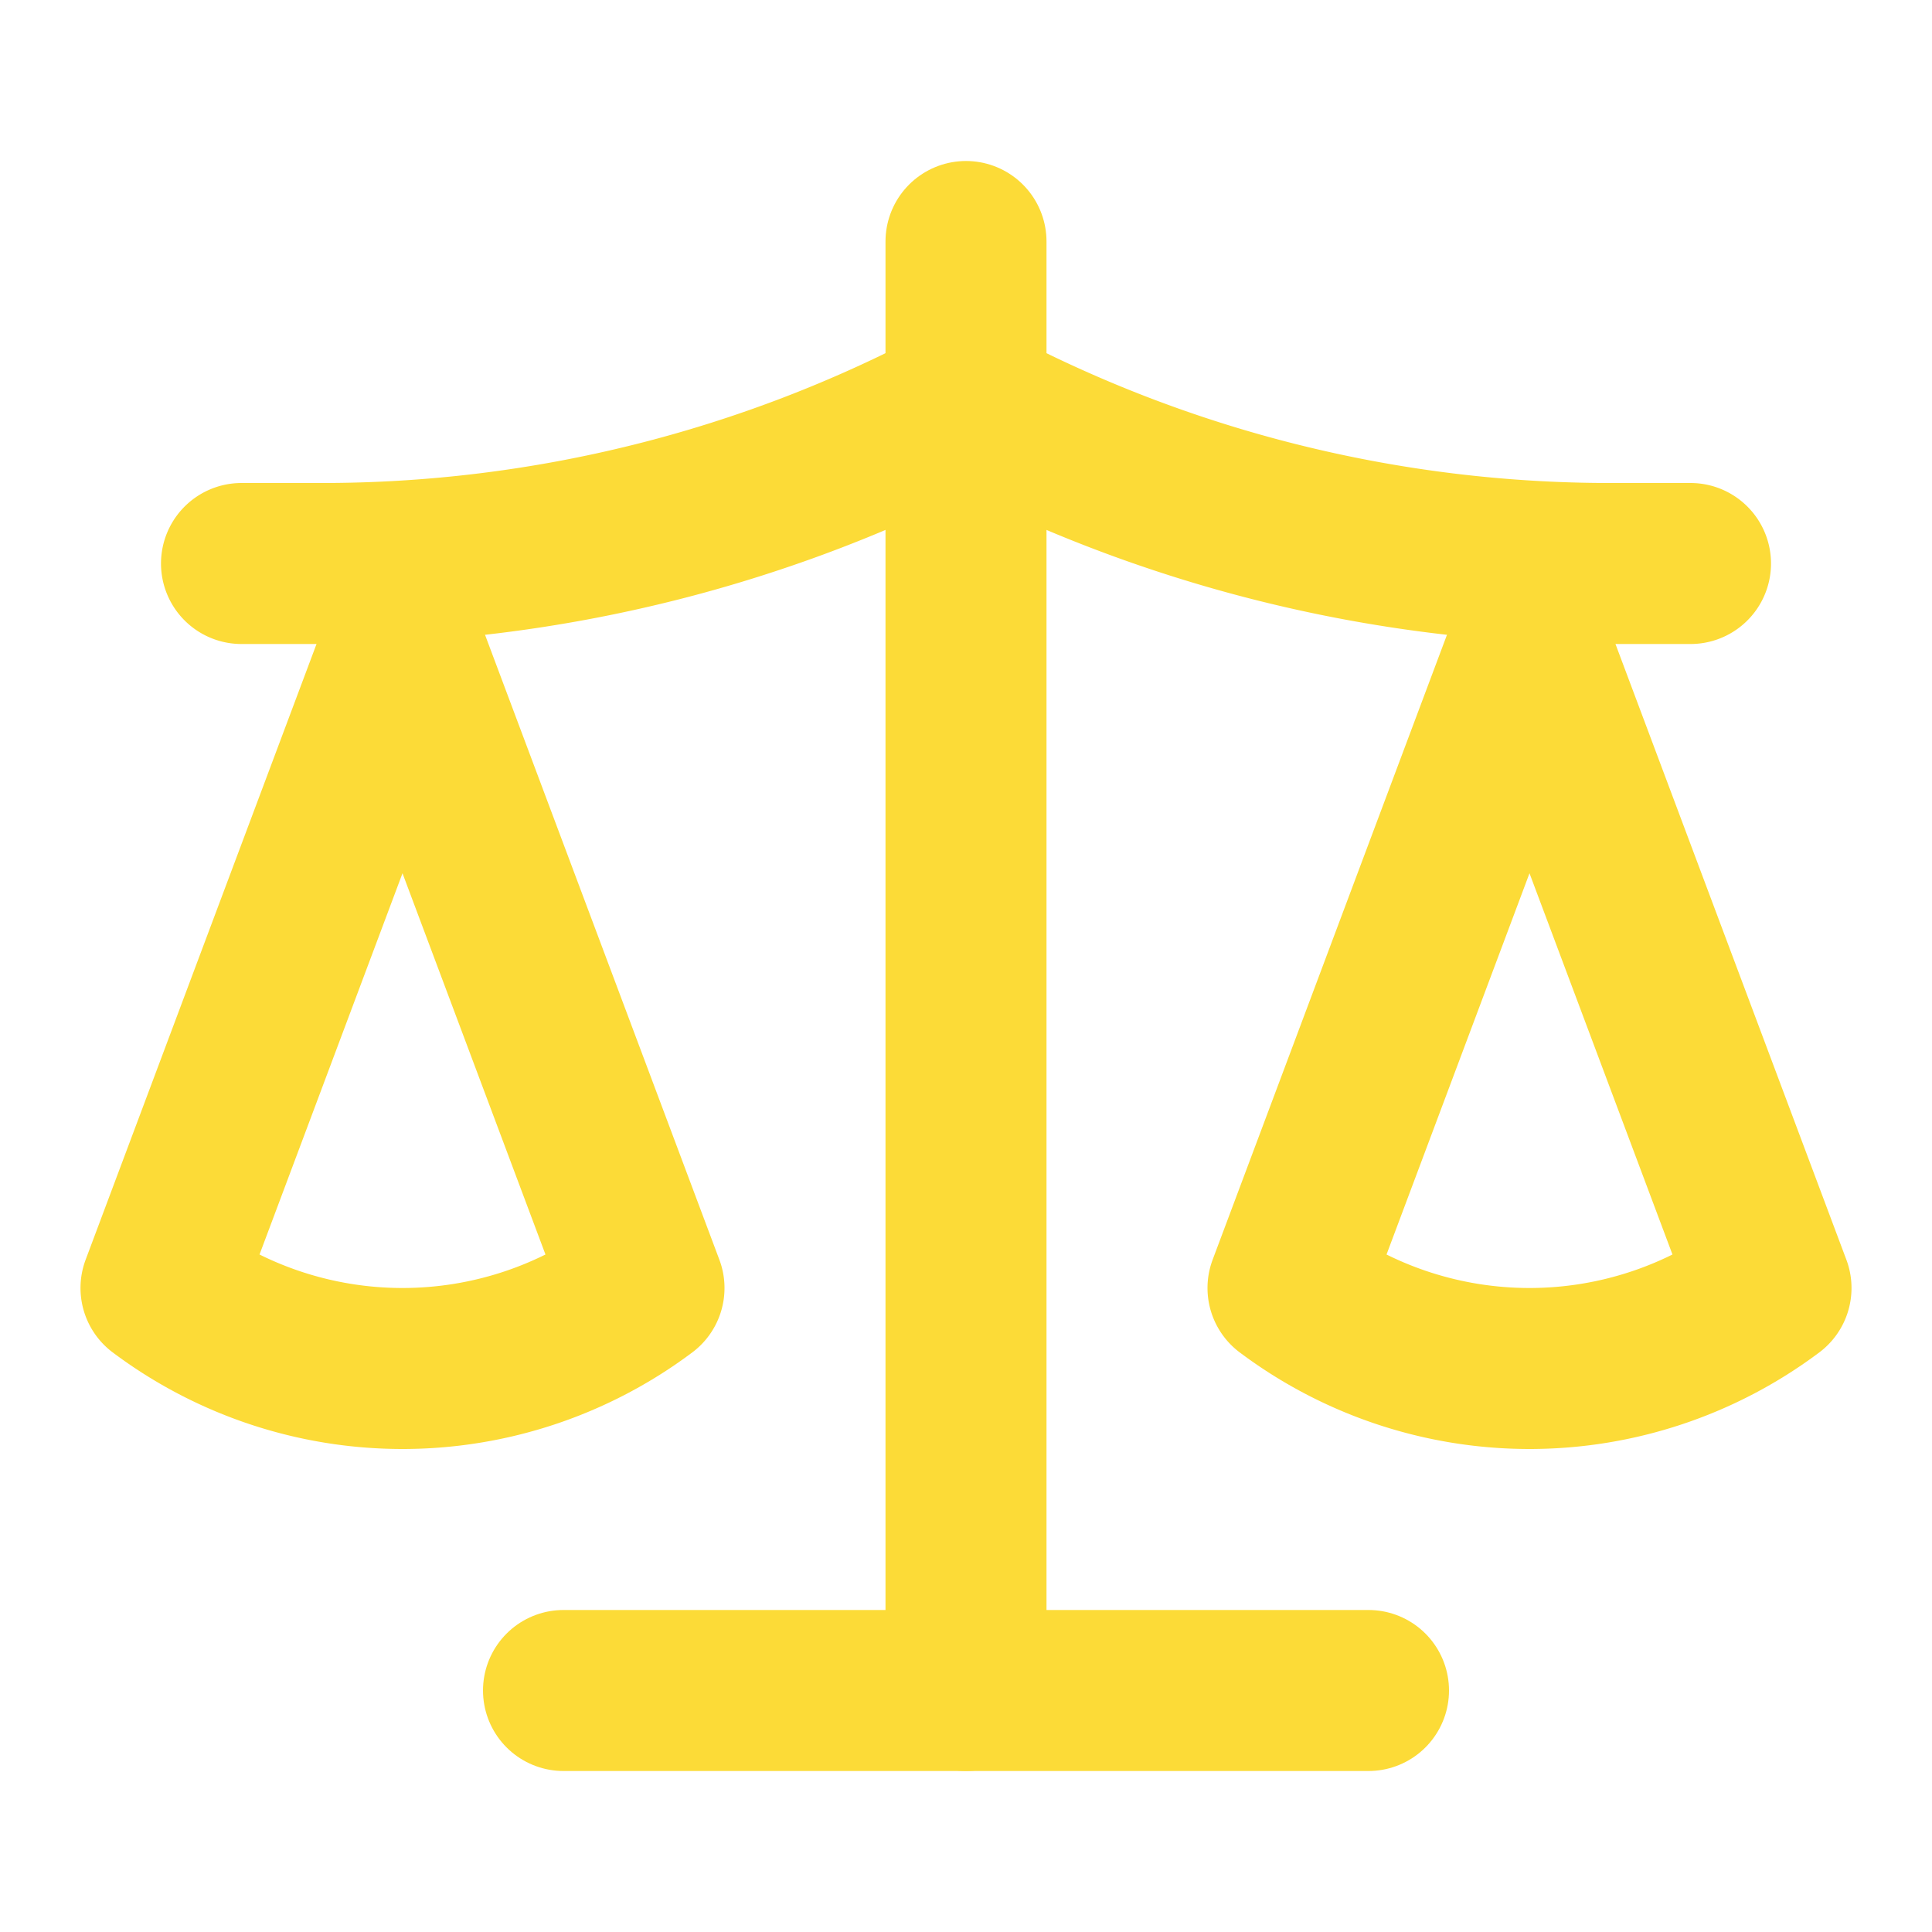
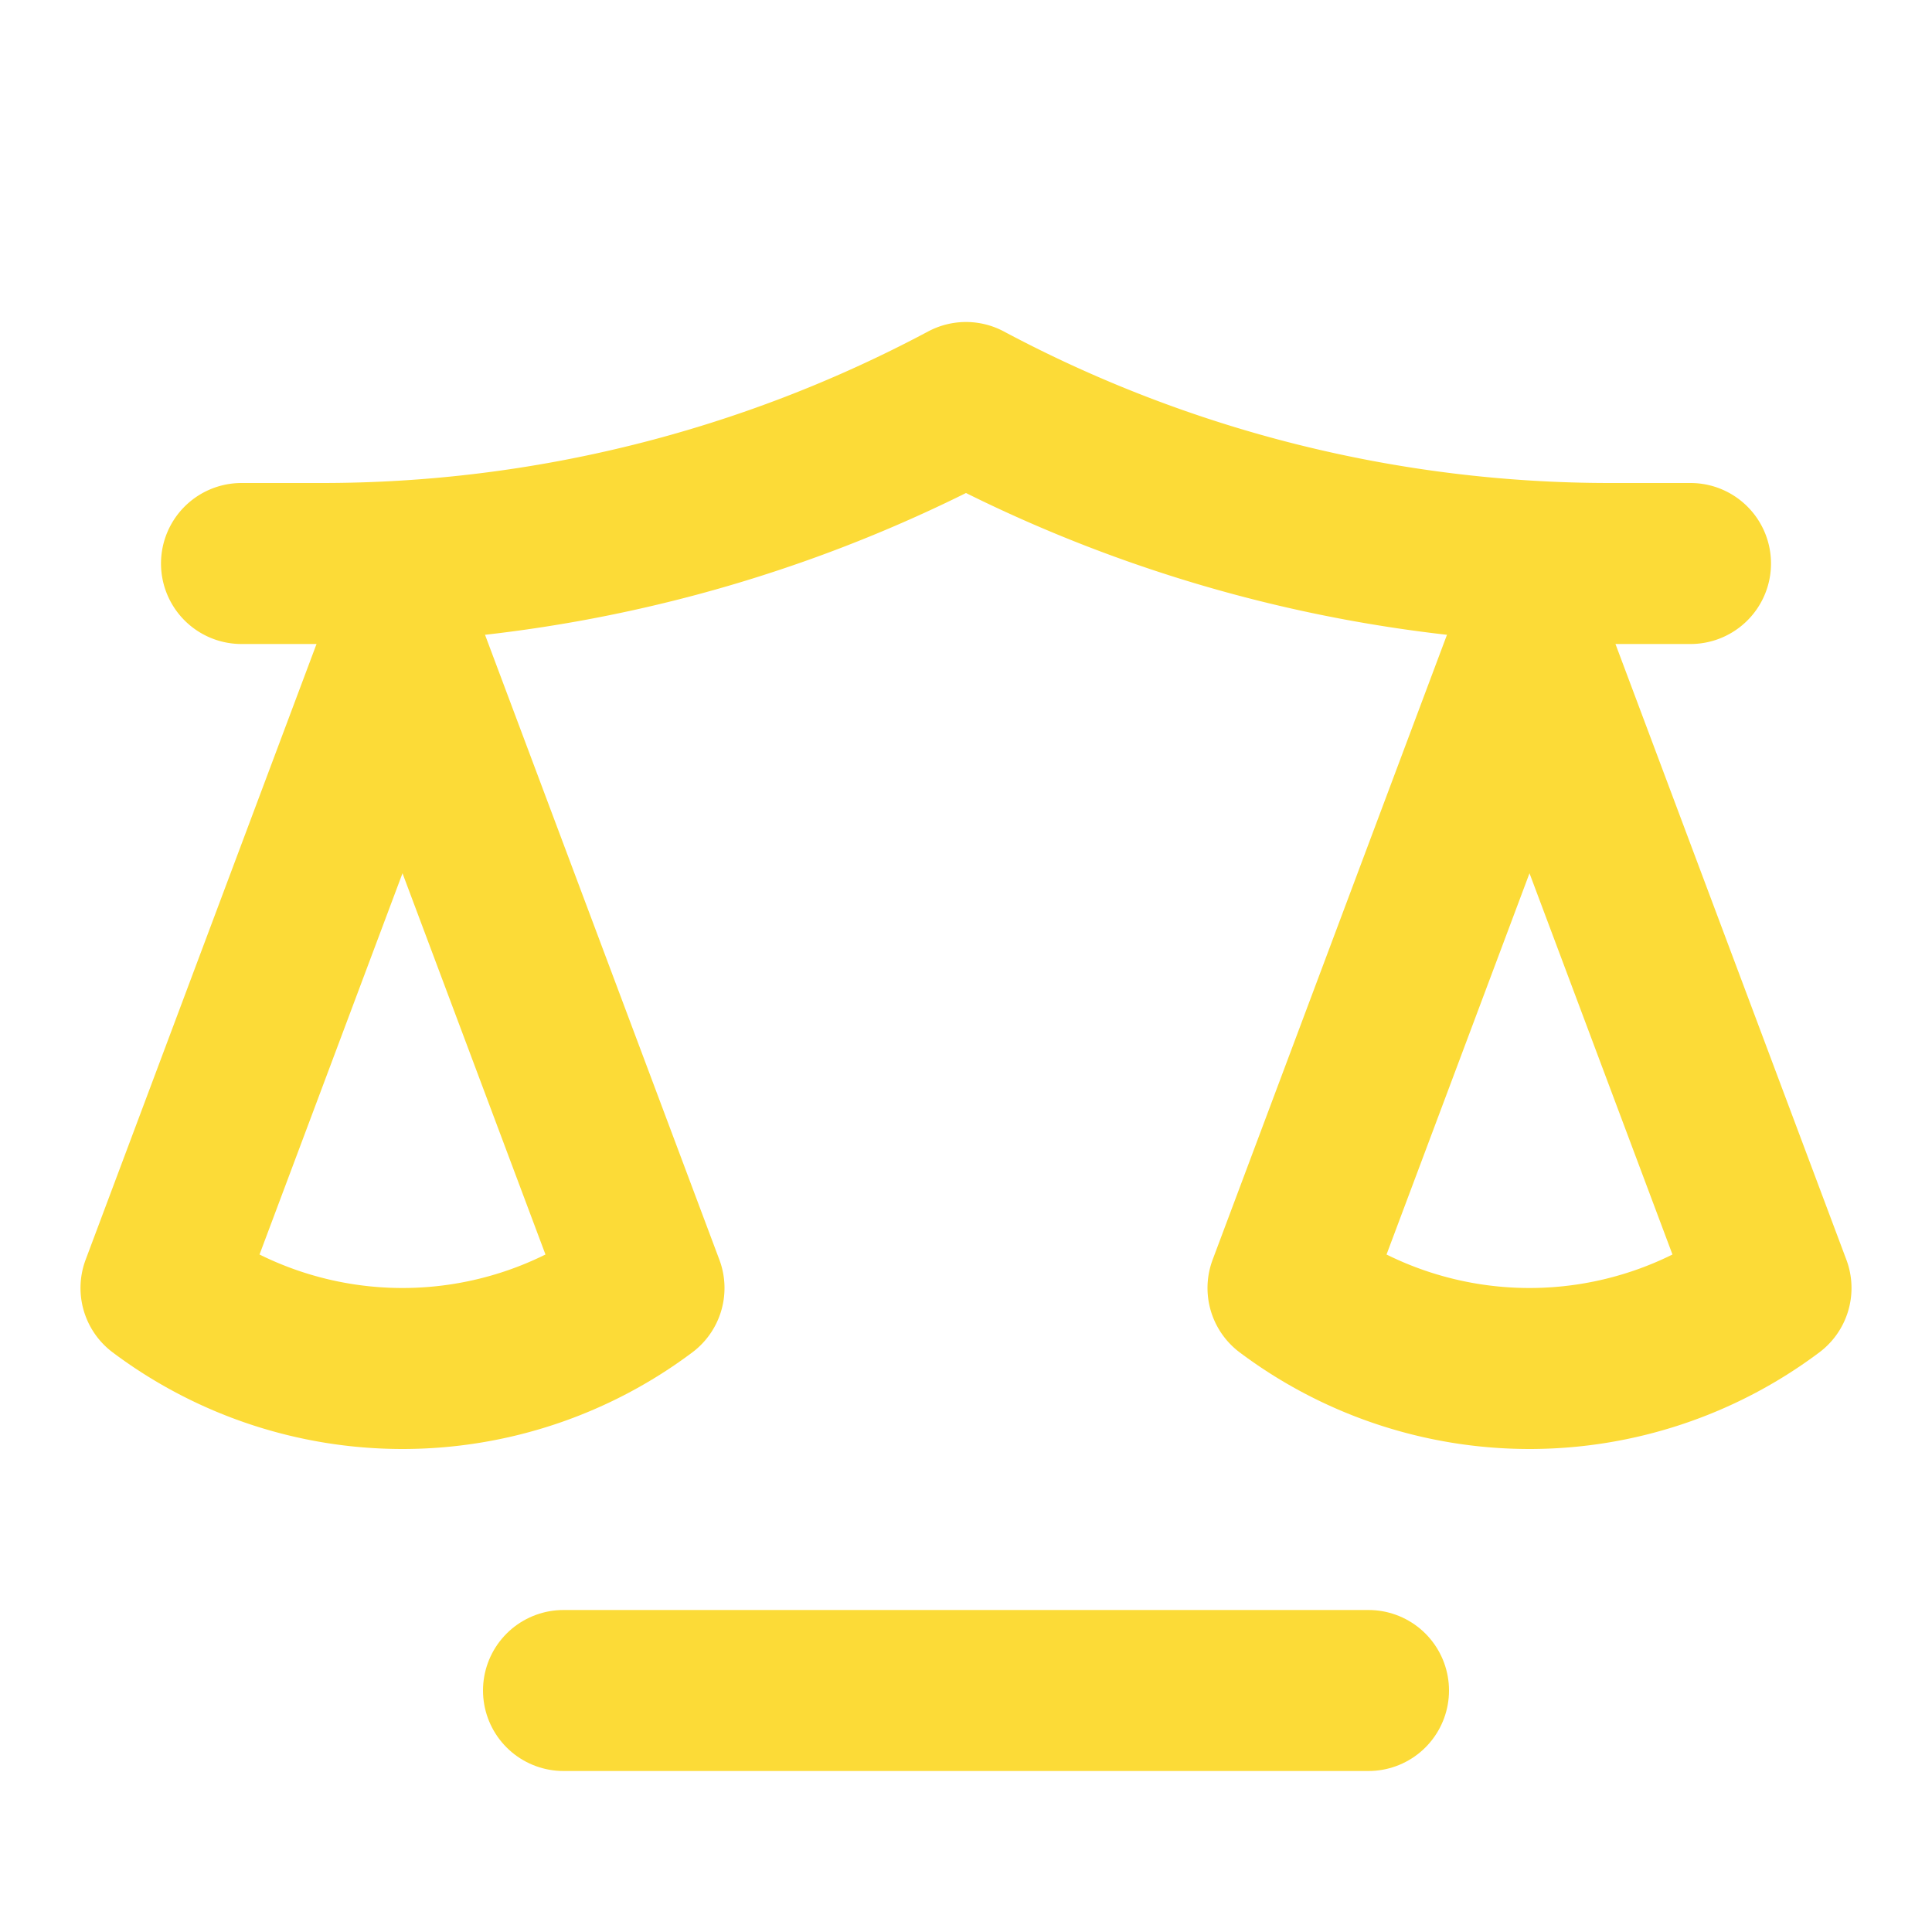
<svg xmlns="http://www.w3.org/2000/svg" width="24" height="24" viewBox="0 0 24 24" fill="none" stroke="#fcdb37" stroke-width="2" stroke-linecap="round" stroke-linejoin="round" class="lucide lucide-scale-icon lucide-scale">
-   <path d="M12 3v18" />
  <path d="m19 8 3 8a5 5 0 0 1-6 0zV7" />
  <path d="M3 7h1a17 17 0 0 0 8-2 17 17 0 0 0 8 2h1" />
  <path d="m5 8 3 8a5 5 0 0 1-6 0zV7" />
  <path d="M7 21h10" />
</svg>